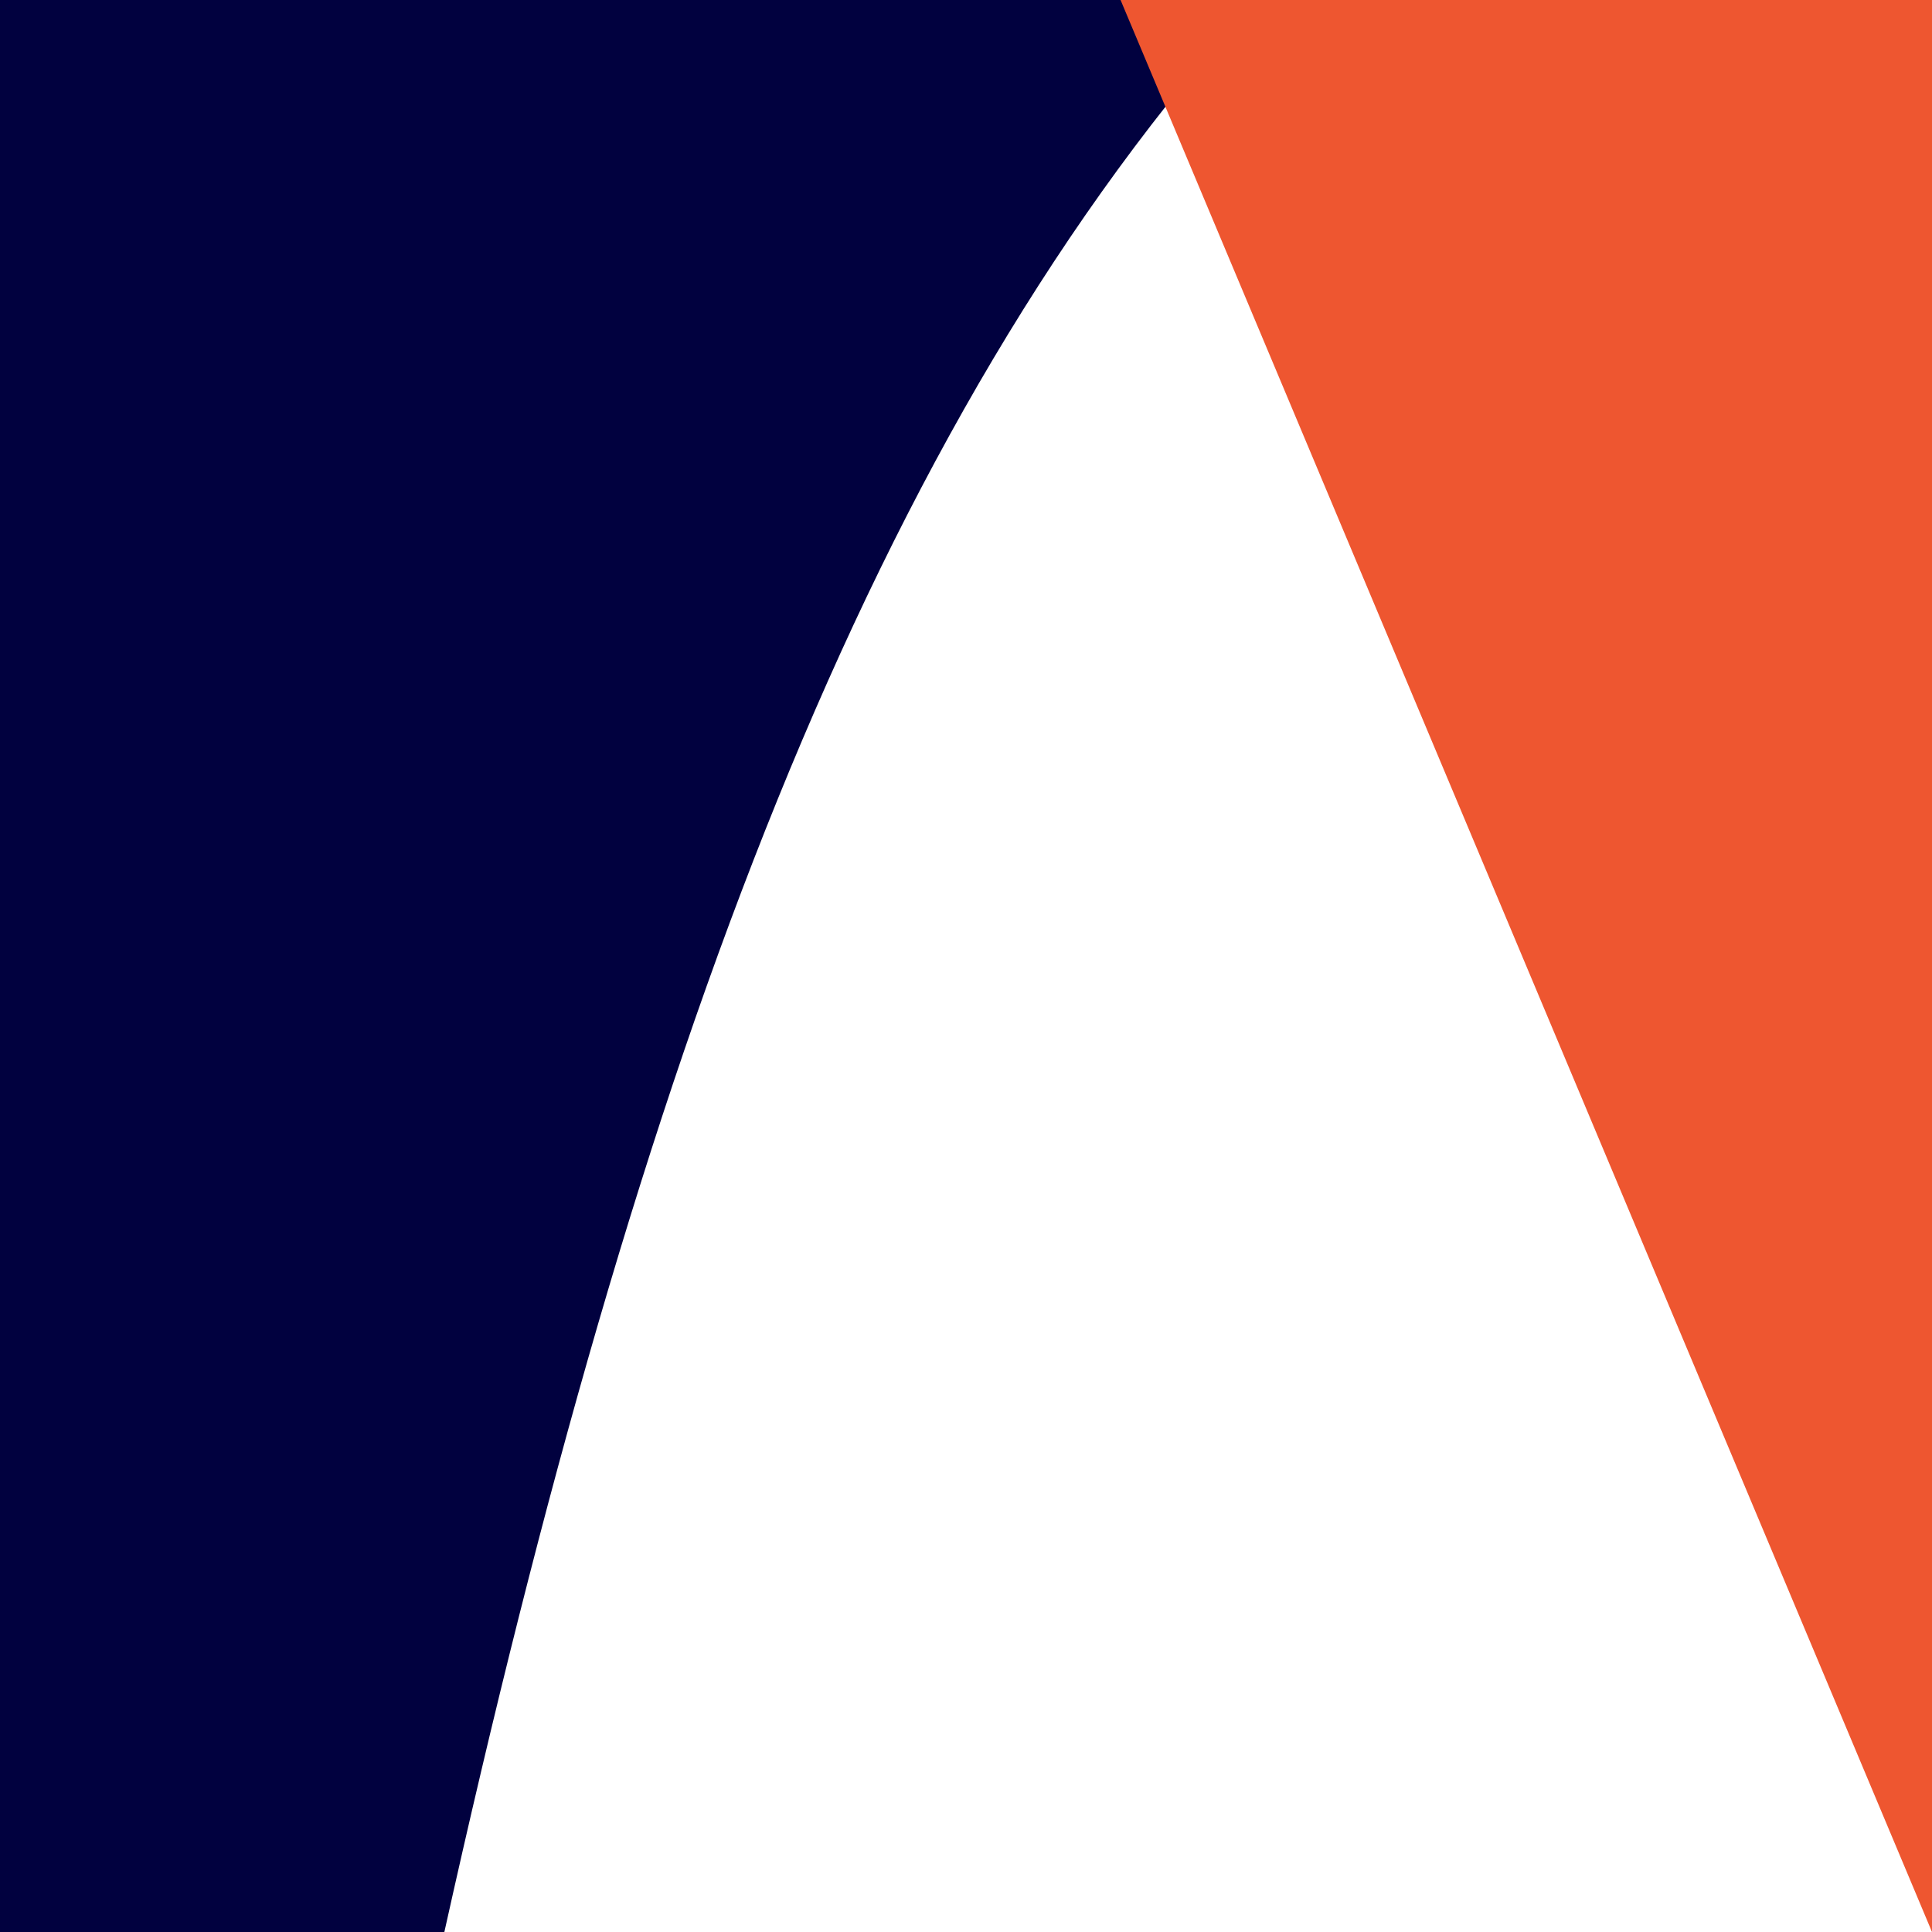
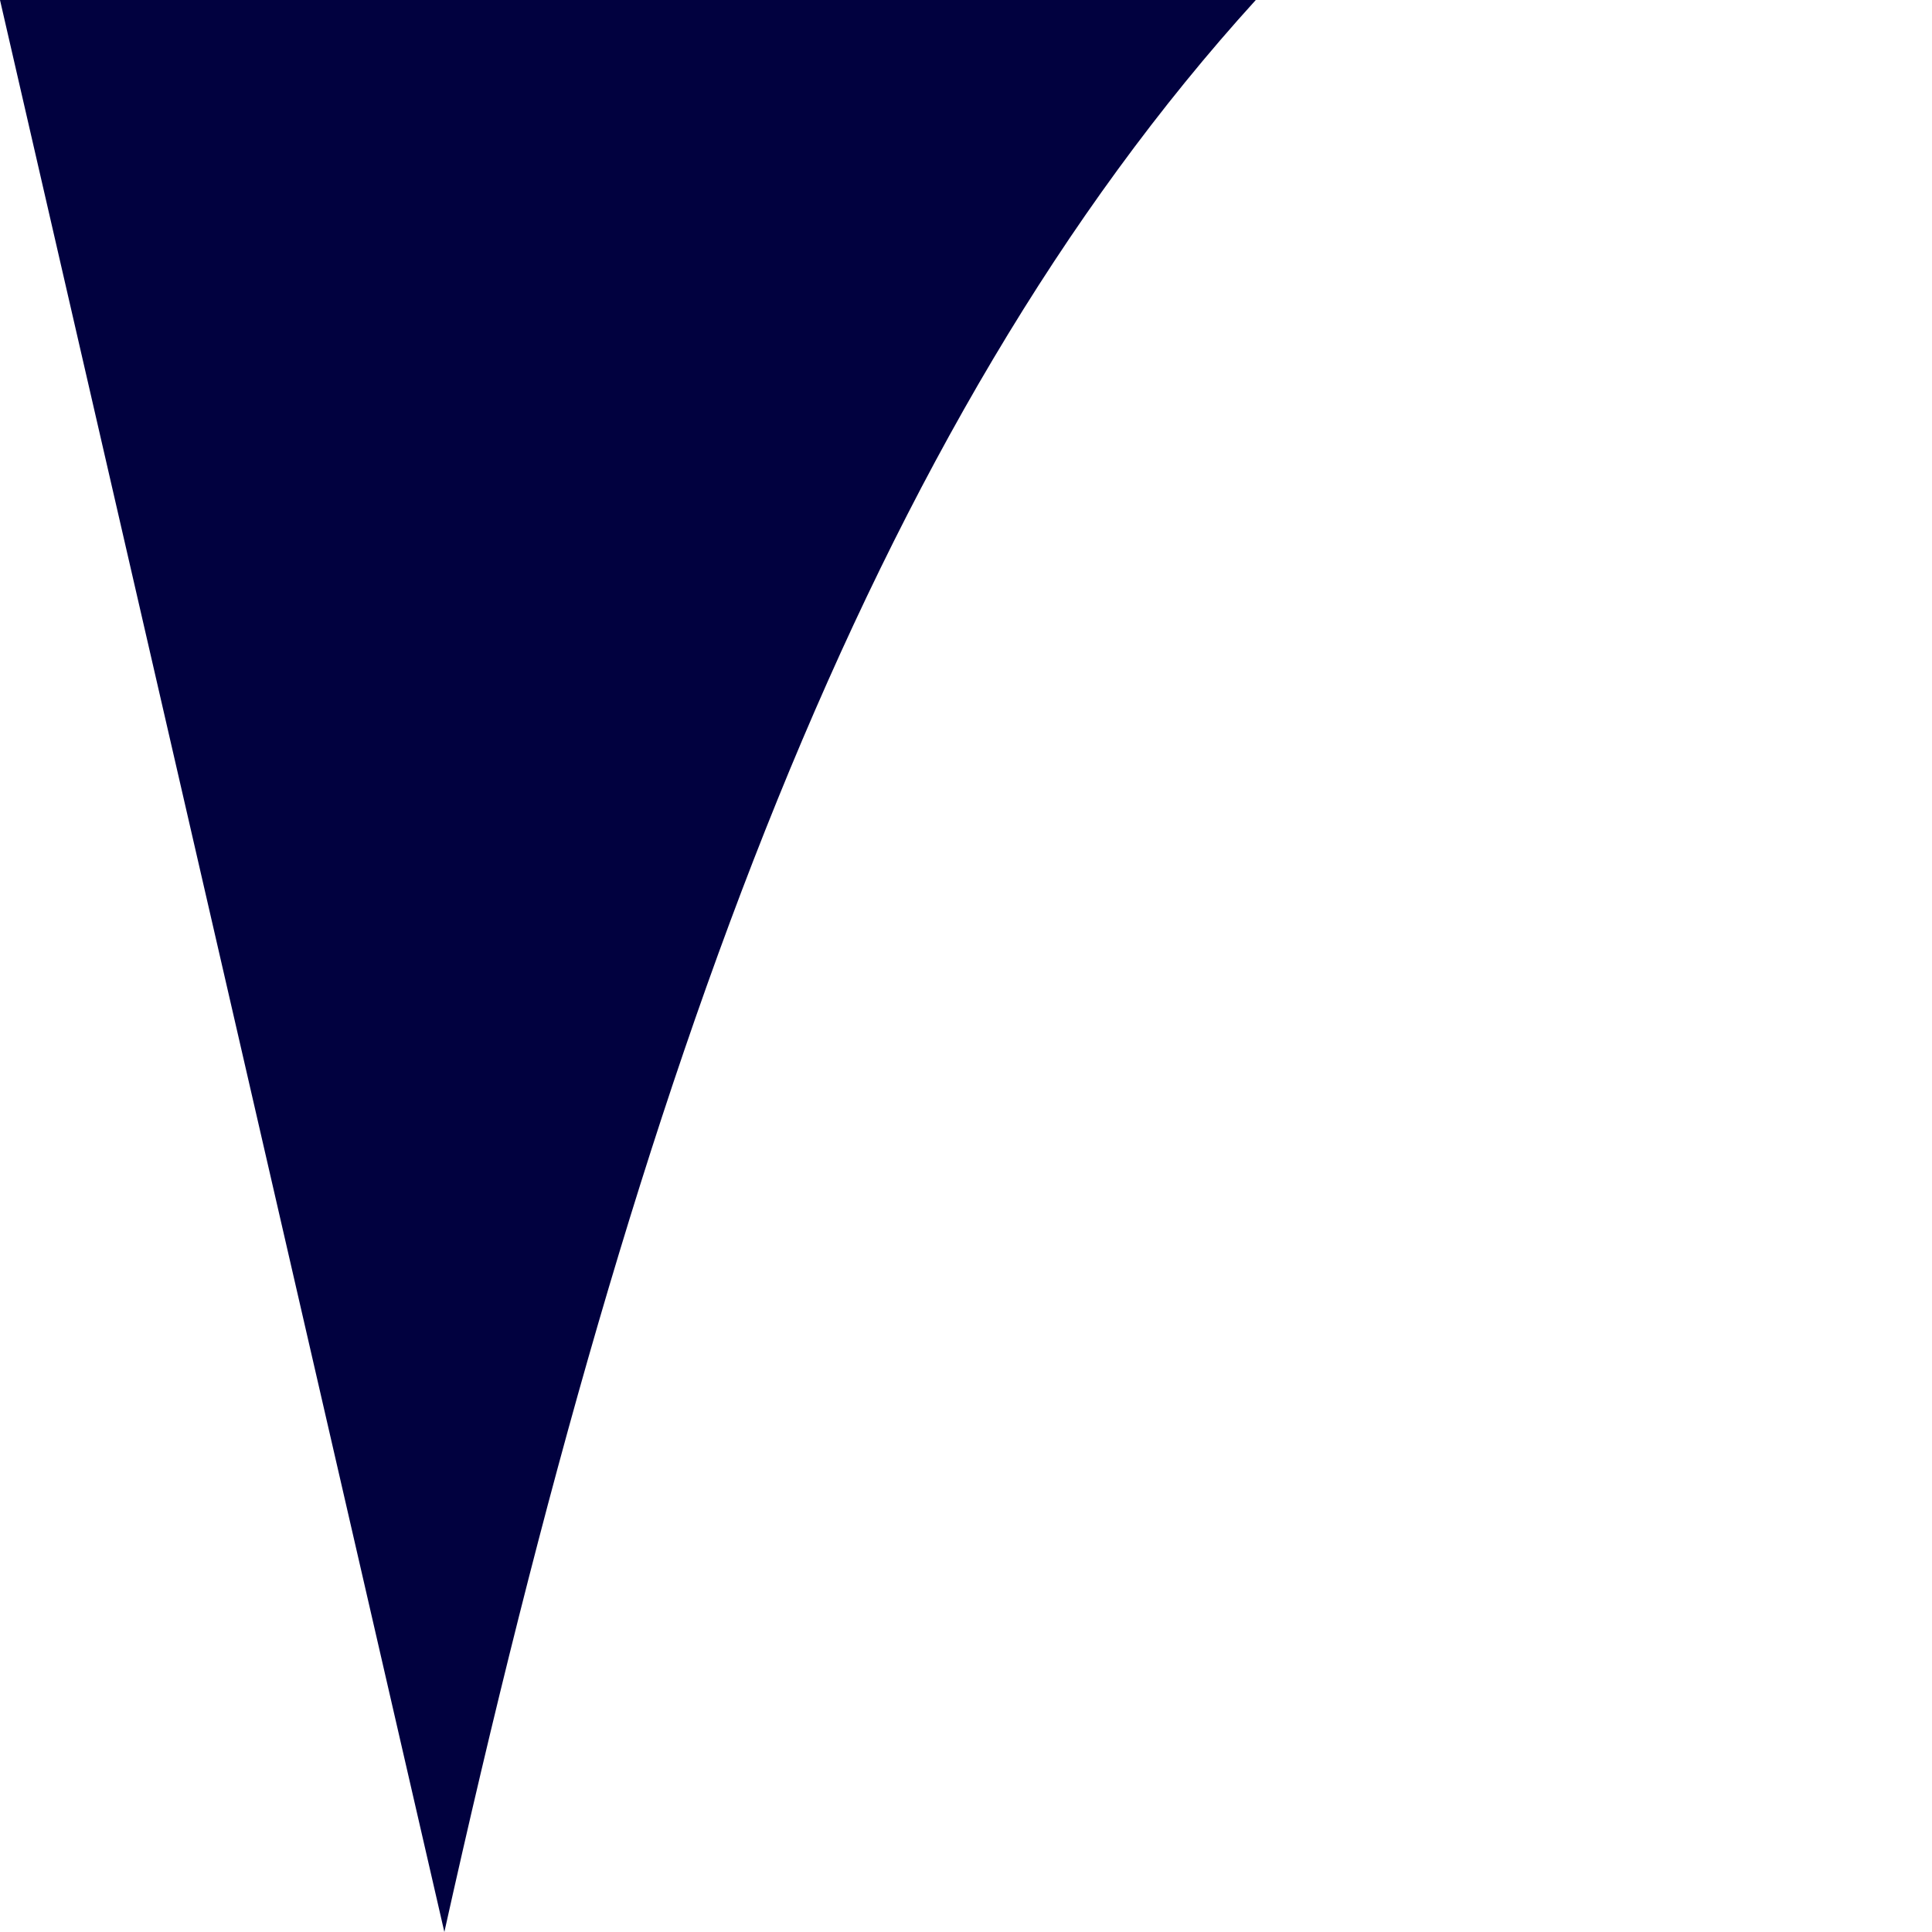
<svg xmlns="http://www.w3.org/2000/svg" viewBox="0 0 100 100">
  <title>AMEA Pinned Tab</title>
-   <path fill="#01013f" d="M0 0h65c-20 22-32 55-42 100H0z" />
-   <path fill="#ee5630" d="M58 0h42v100z" />
+   <path fill="#01013f" d="M0 0h65c-20 22-32 55-42 100z" />
</svg>